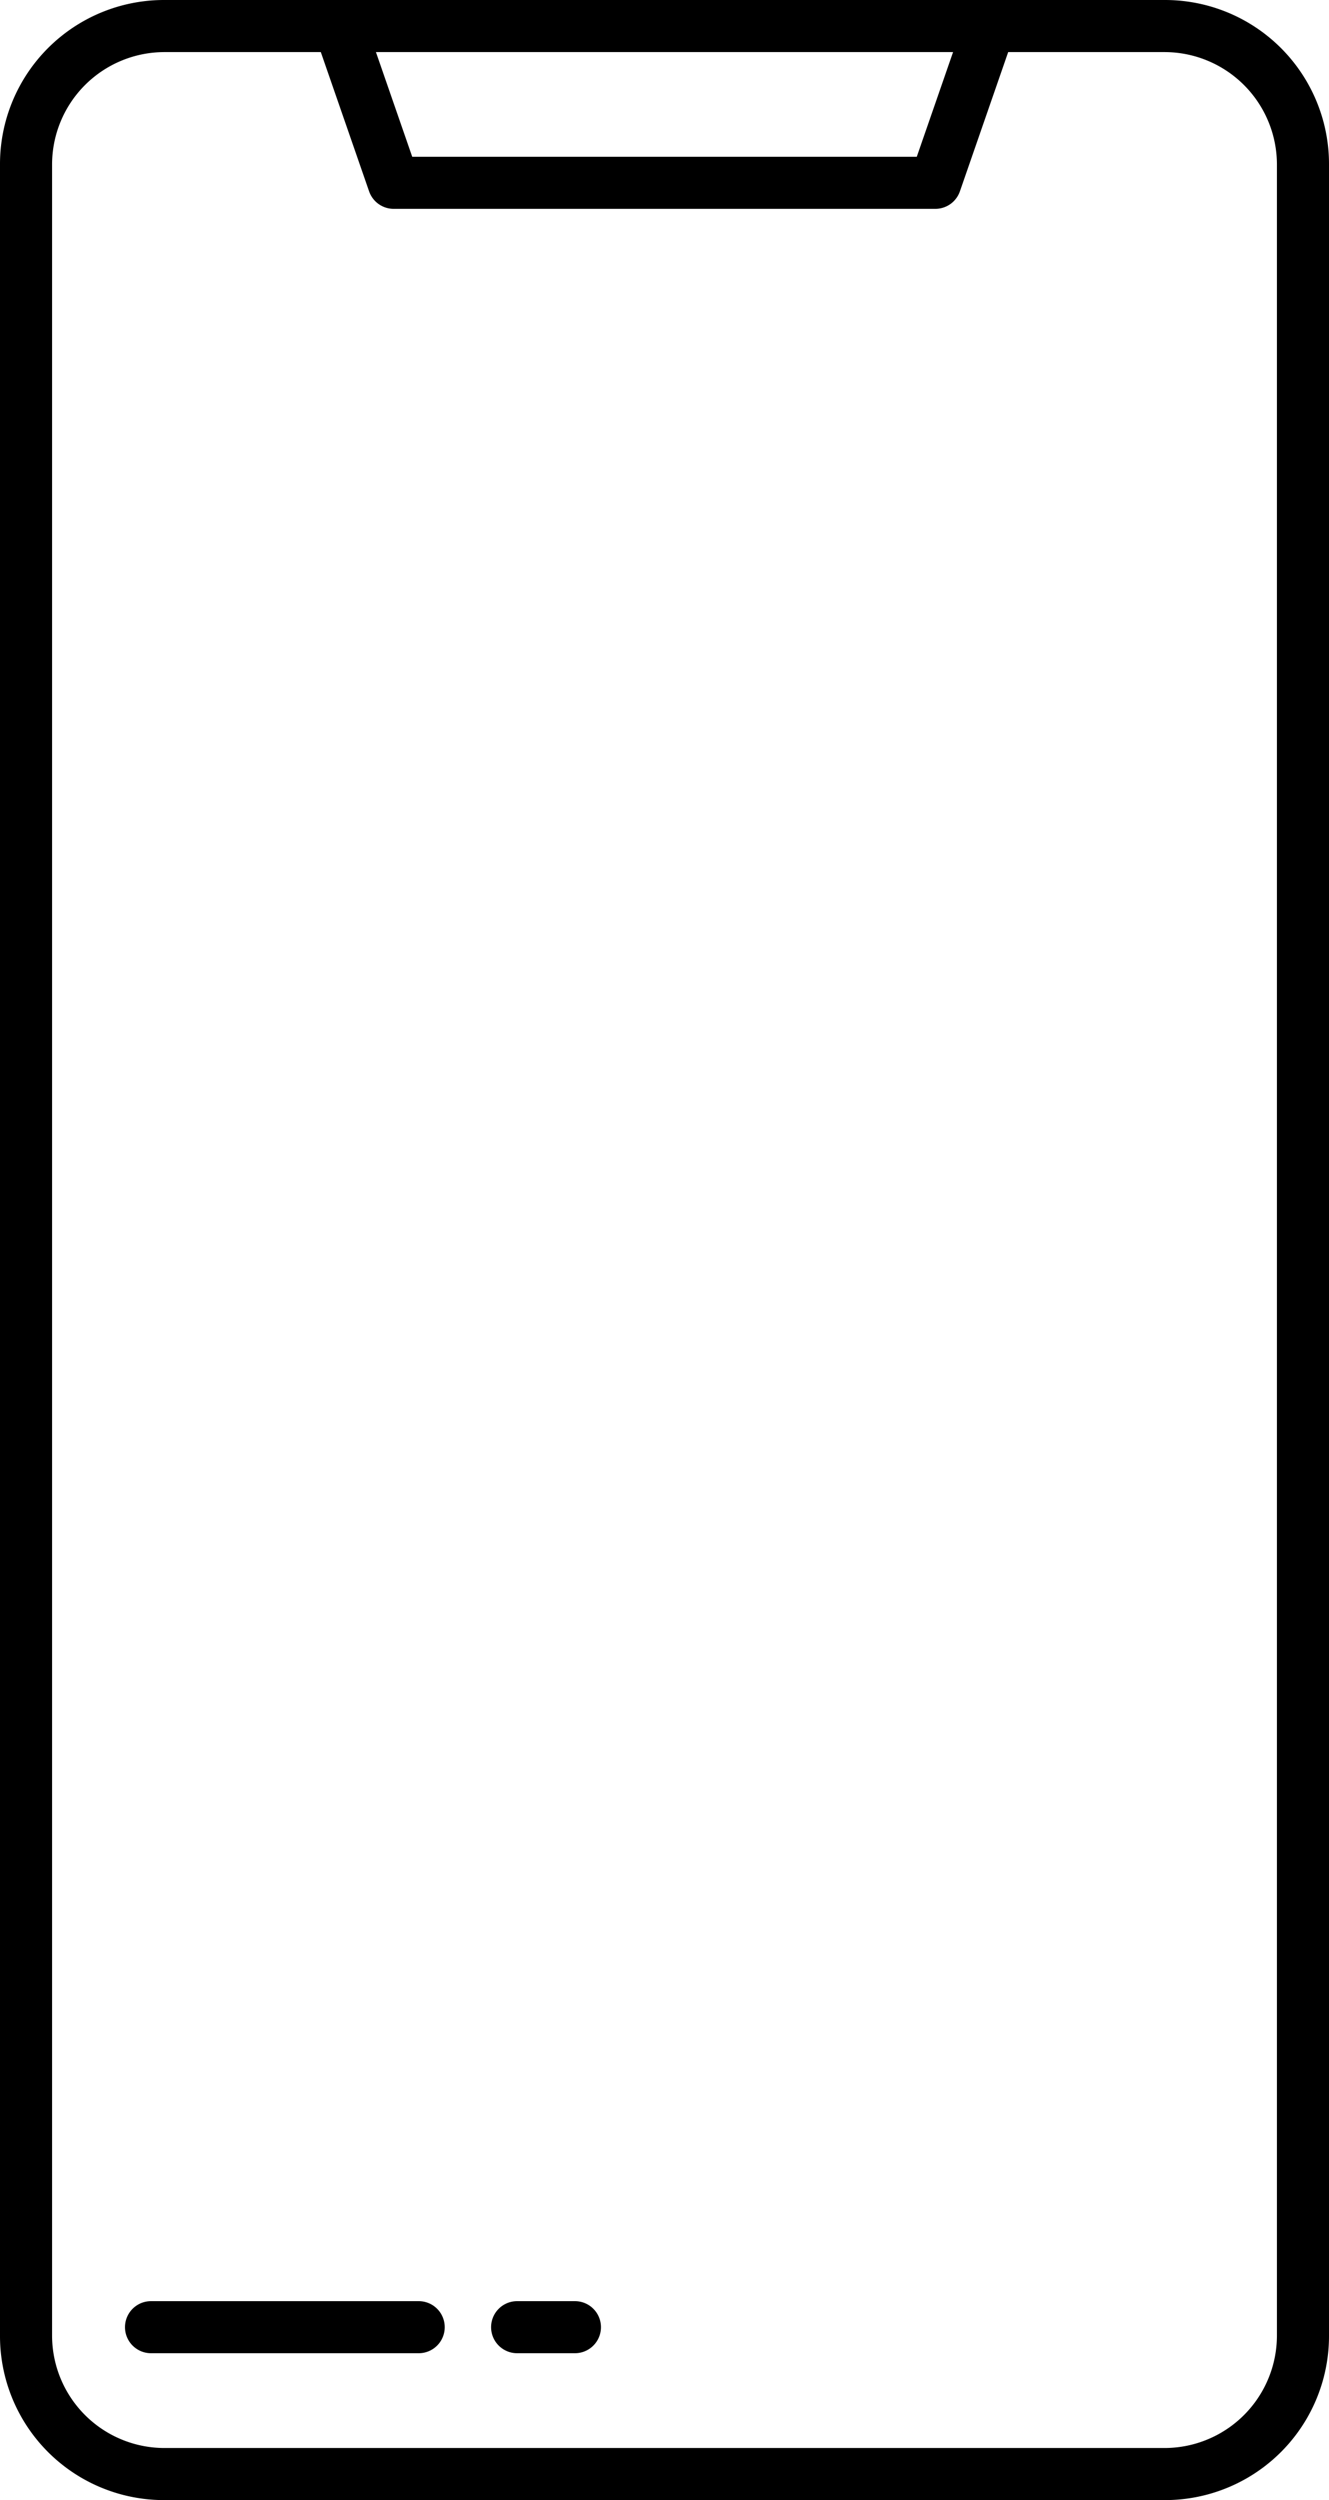
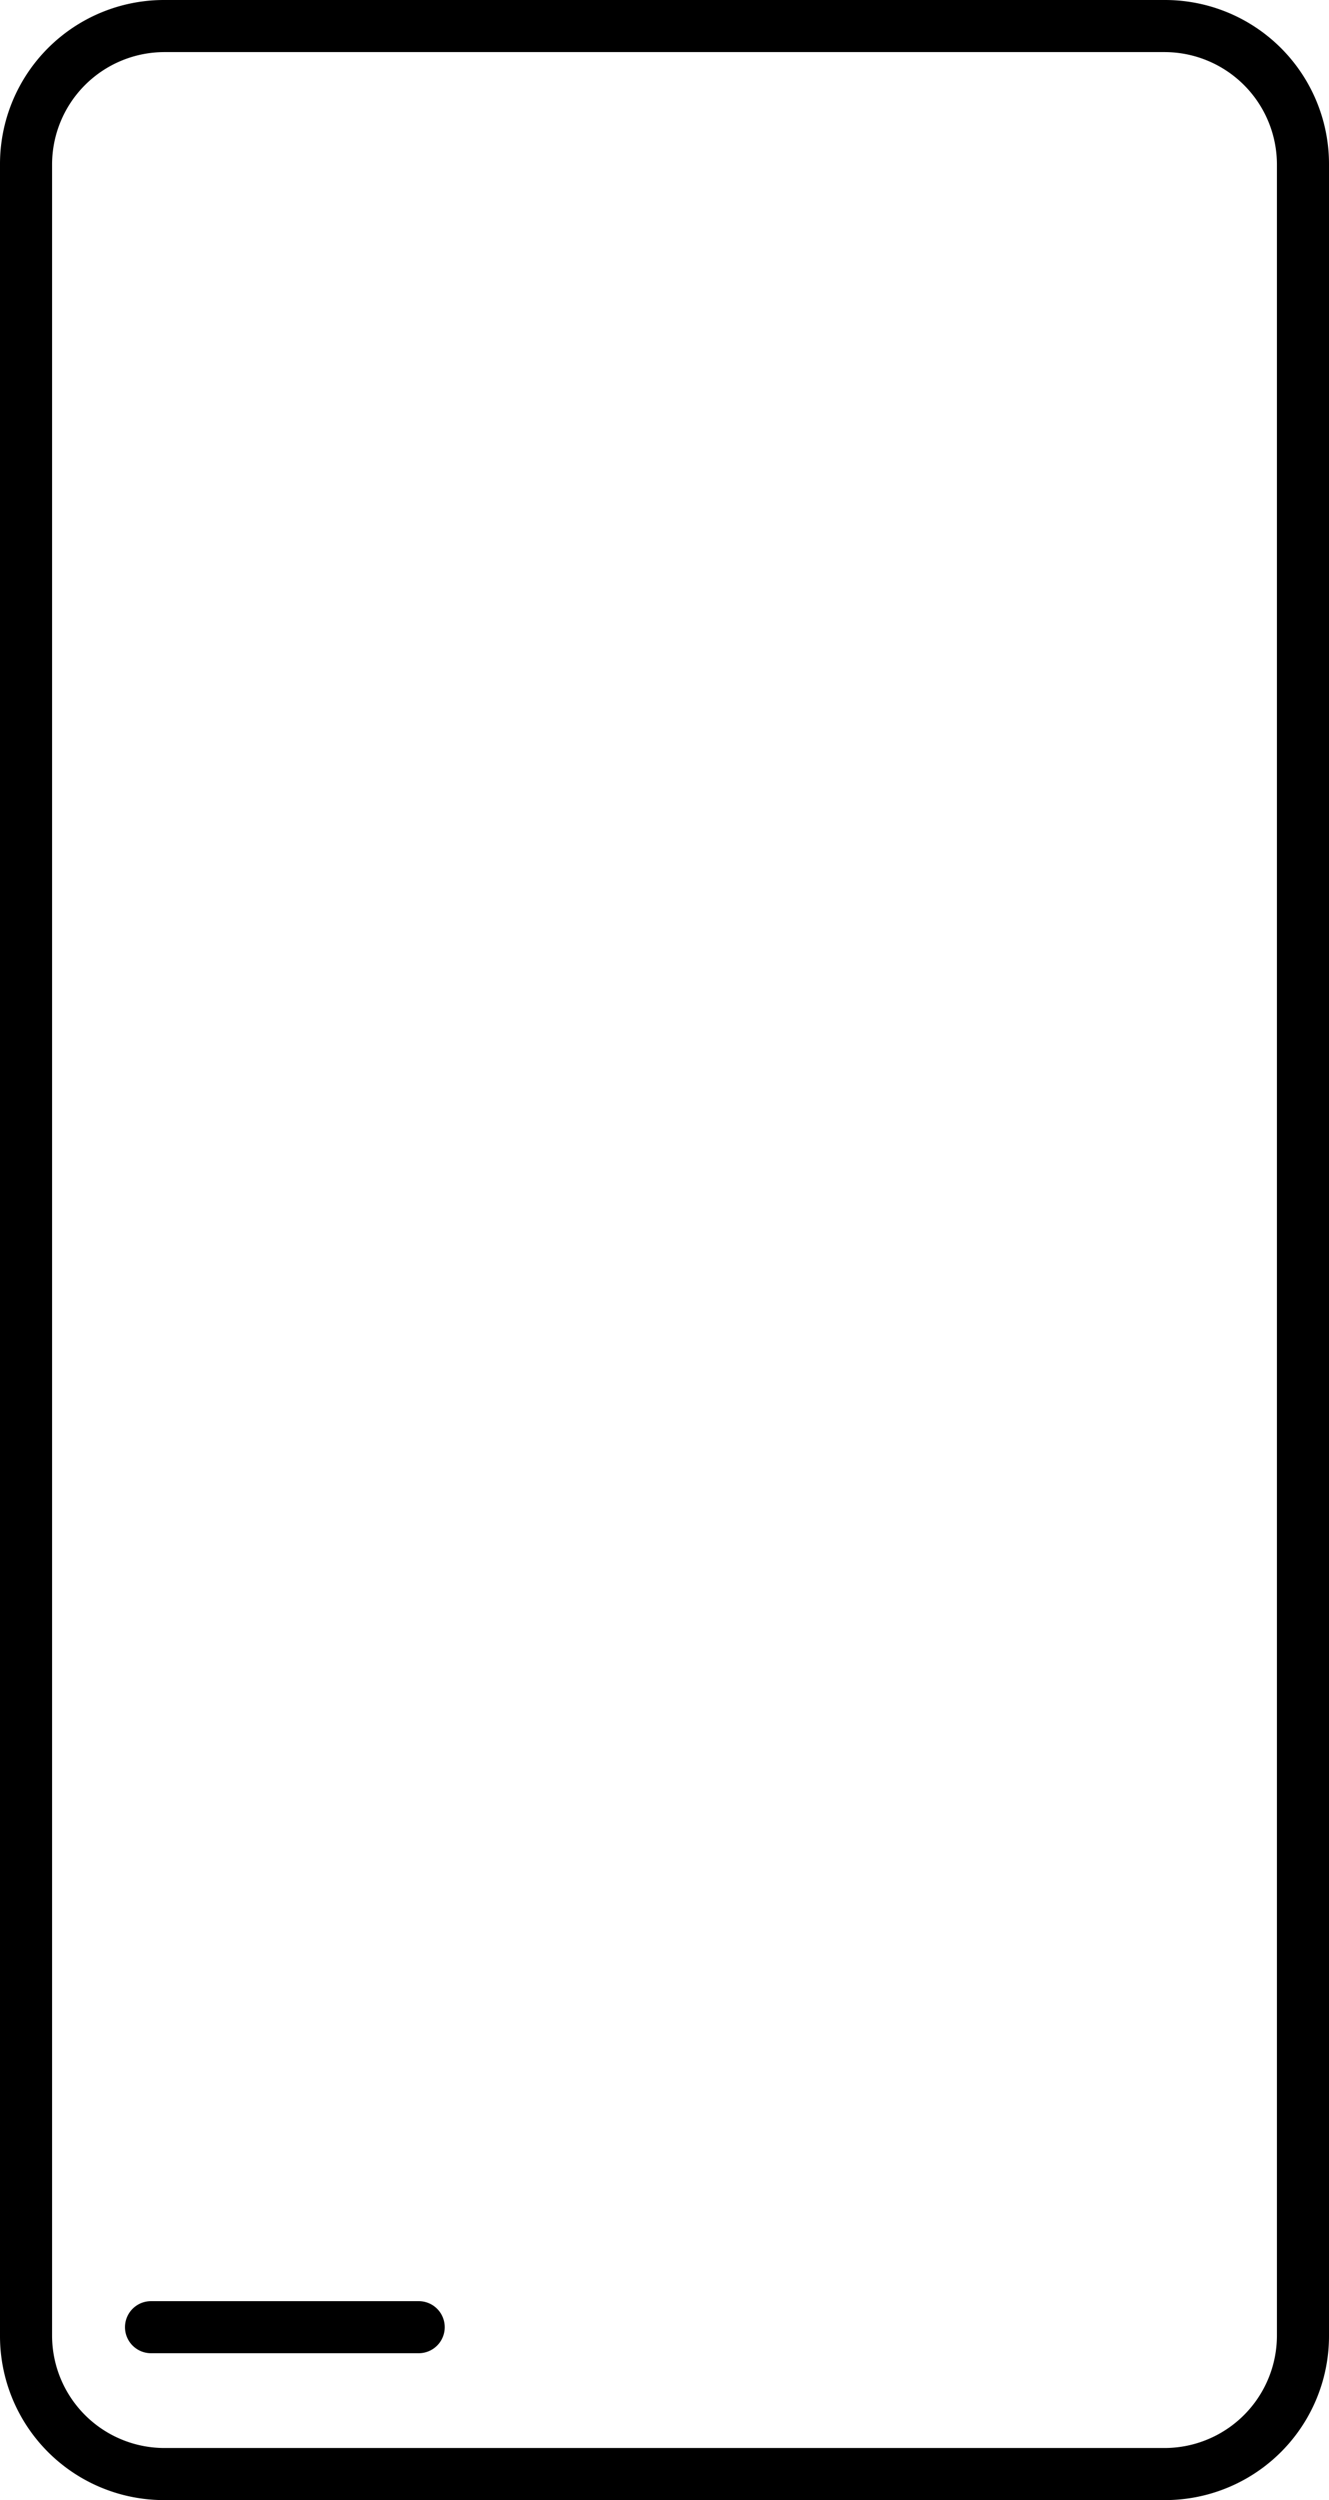
<svg xmlns="http://www.w3.org/2000/svg" id="图层_1" data-name="图层 1" viewBox="0 0 25.52 48">
  <defs>
    <style>.cls-1{fill:none;stroke:#000;stroke-linecap:round;stroke-linejoin:round;}</style>
  </defs>
  <title>mob</title>
  <path d="M22.37,1a2.16,2.16,0,0,1,2.15,2.16V44.84A2.16,2.16,0,0,1,22.37,47H3.16A2.16,2.16,0,0,1,1,44.84V3.16A2.16,2.16,0,0,1,3.16,1H22.37m0-1H3.16A3.15,3.15,0,0,0,0,3.16V44.84A3.15,3.15,0,0,0,3.16,48H22.37a3.15,3.15,0,0,0,3.15-3.16V3.16A3.15,3.15,0,0,0,22.37,0Z" />
-   <polyline class="cls-1" points="6.53 0.54 7.56 3.51 17.96 3.51 18.99 0.54" />
  <line class="cls-1" x1="2.9" y1="44.68" x2="8.04" y2="44.68" />
-   <line class="cls-1" x1="9.93" y1="44.68" x2="11.04" y2="44.68" />
</svg>